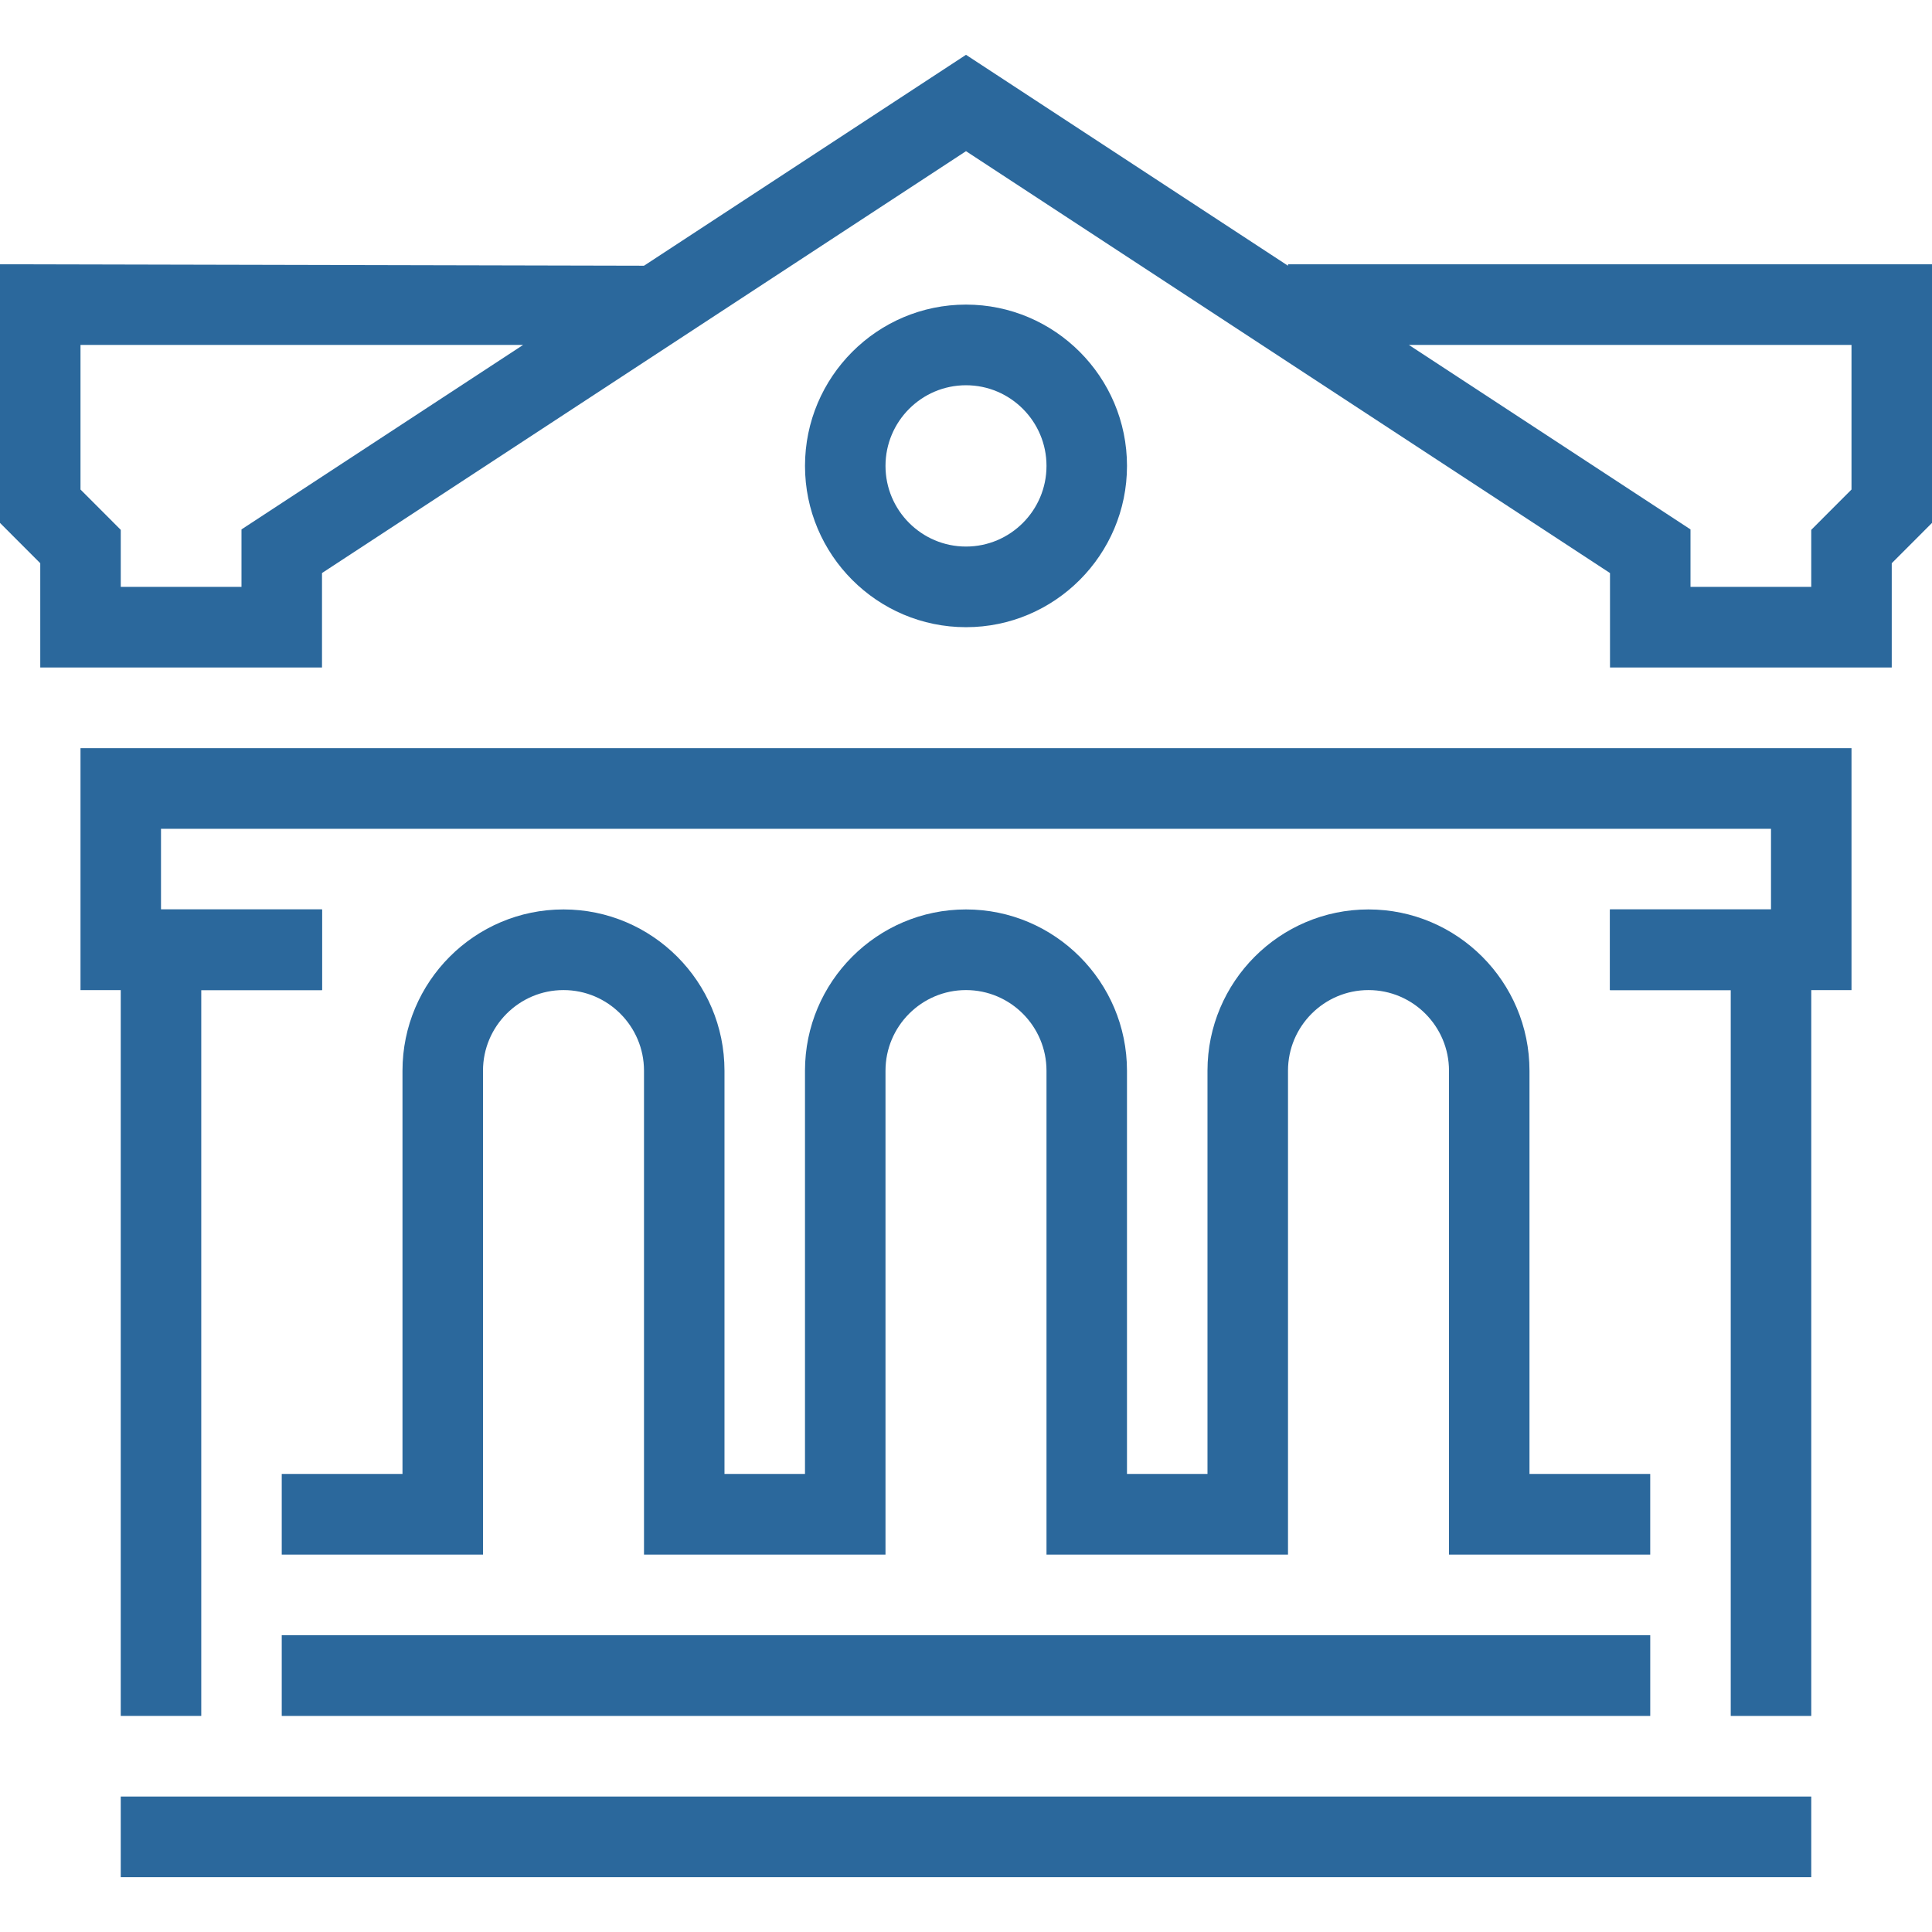
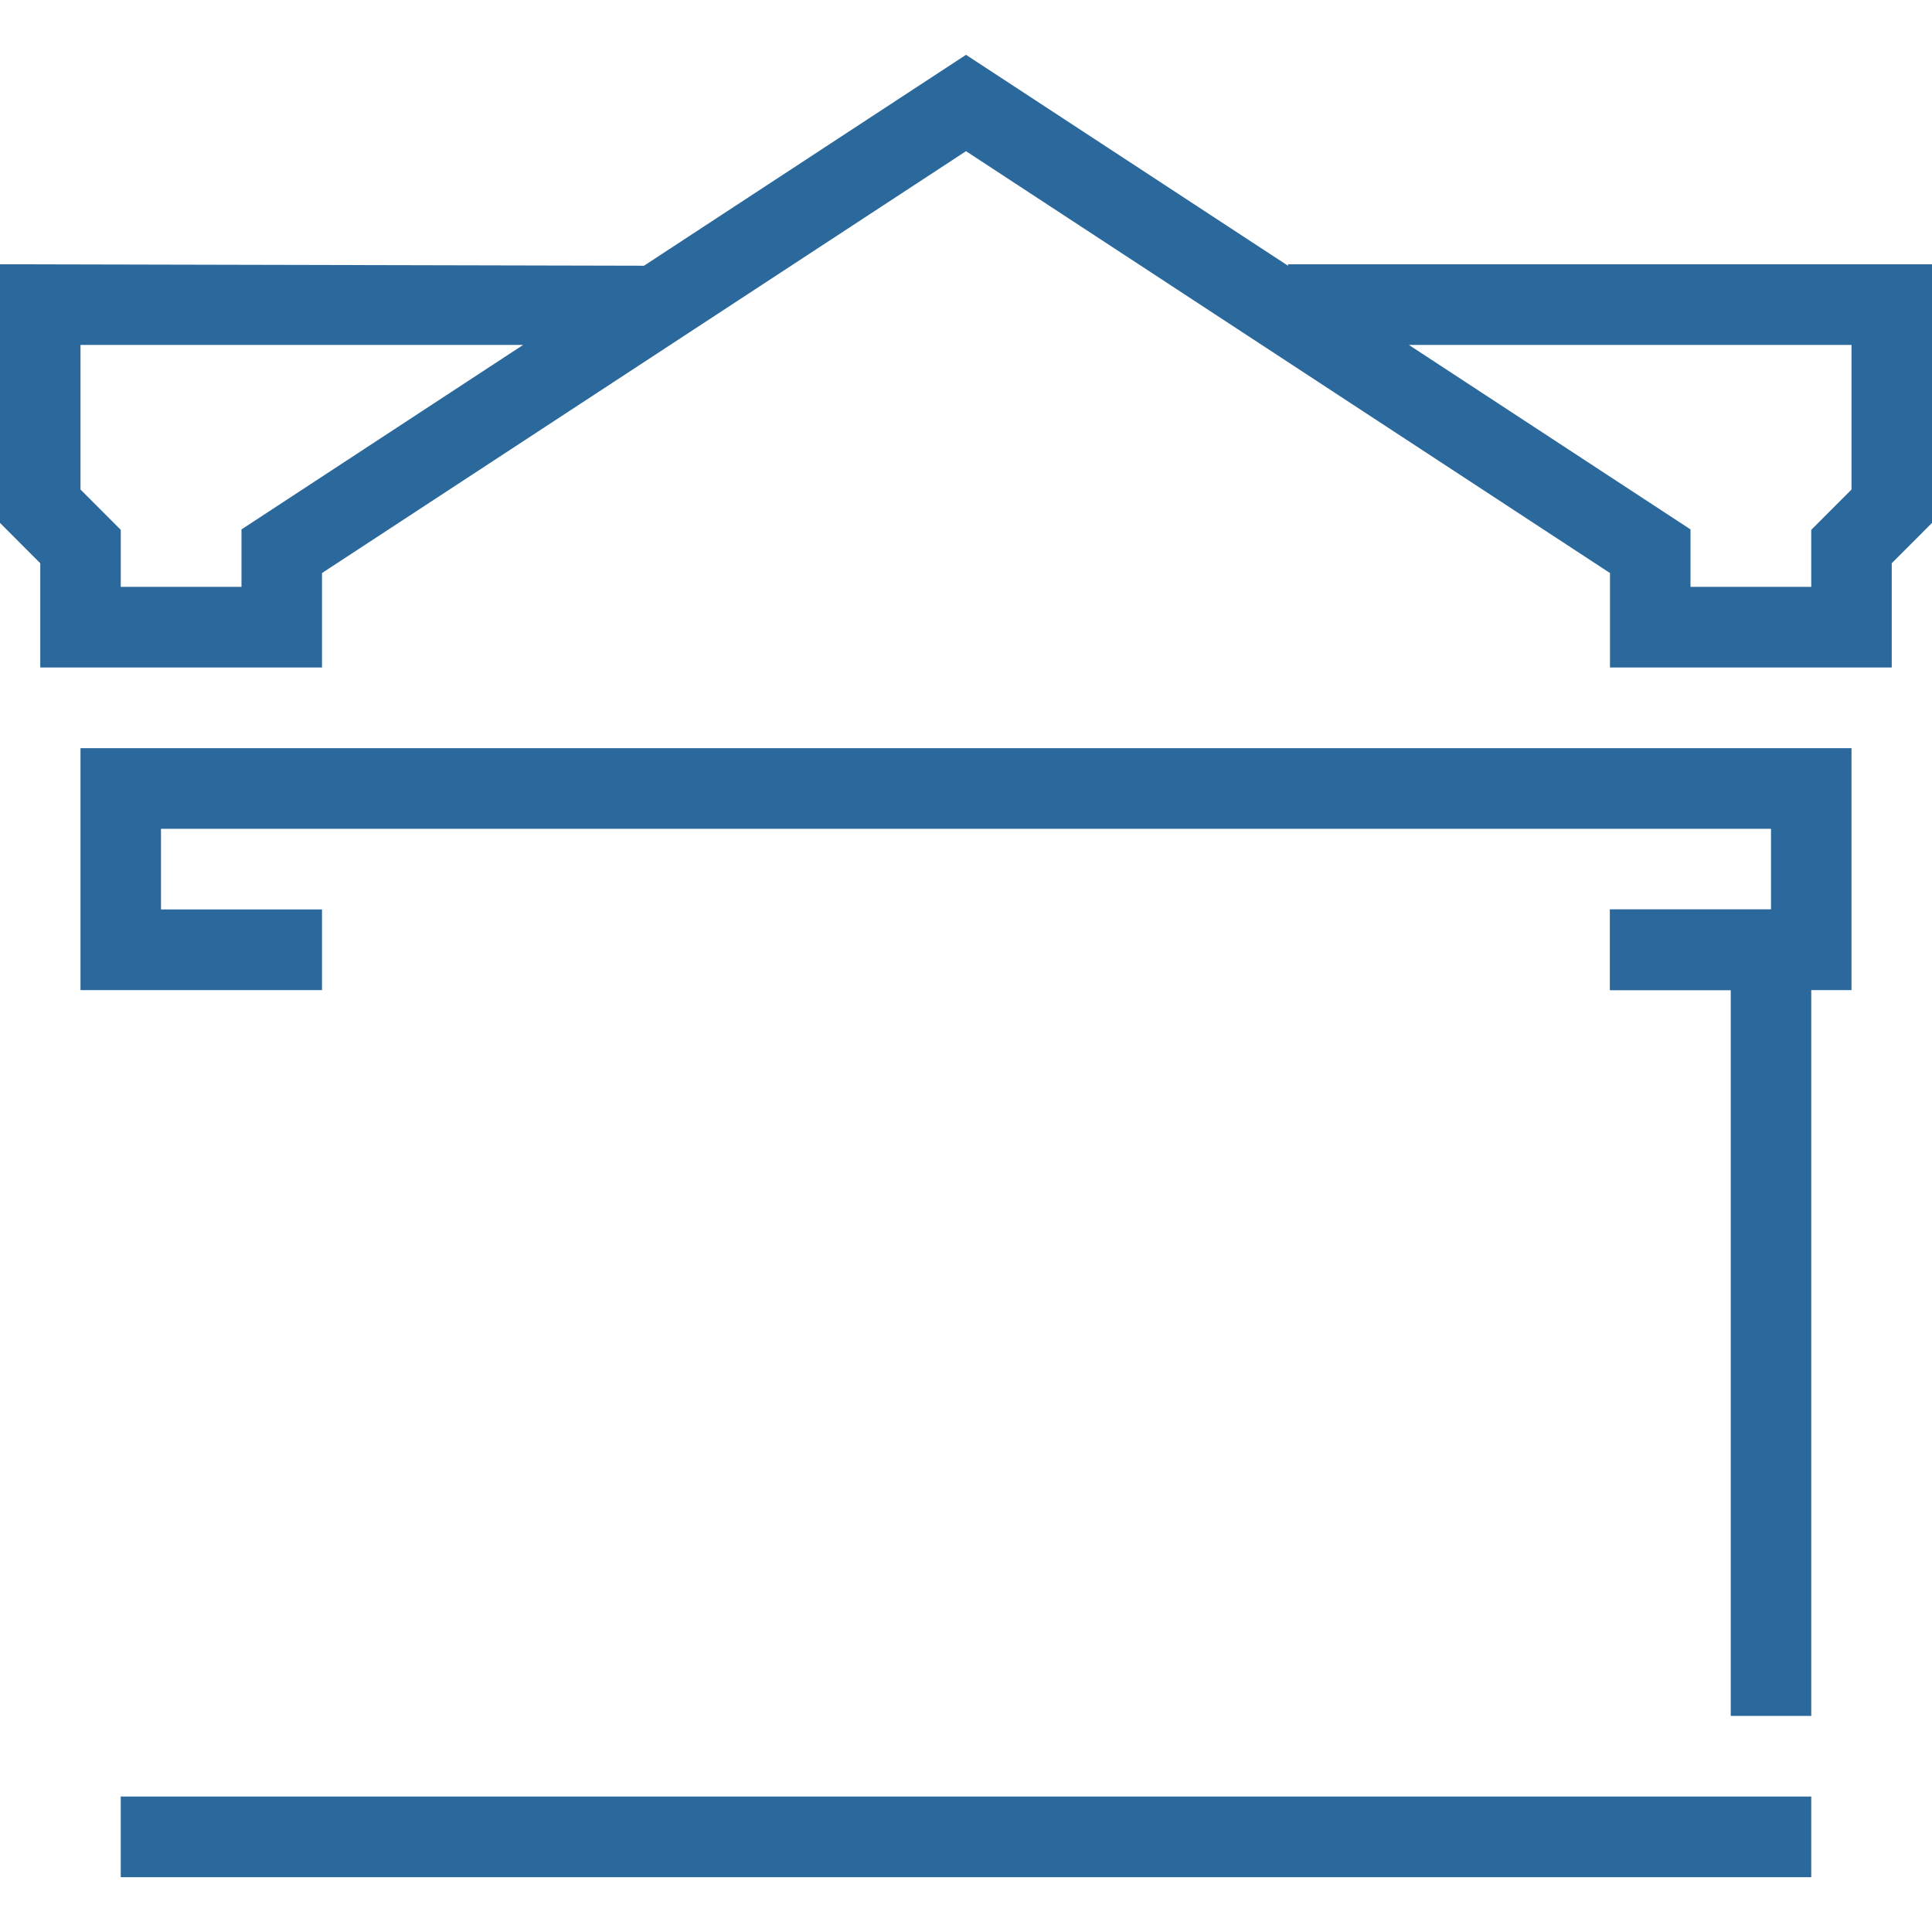
<svg xmlns="http://www.w3.org/2000/svg" preserveAspectRatio="xMidYMid meet" data-bbox="29.5 33.5 141 133" viewBox="29.5 33.5 141 133" height="200" width="200" data-type="color" role="presentation" aria-hidden="true">
  <defs>
    <style>#comp-k4wwl1sh svg [data-color="1"] {fill: #2B689C;}</style>
  </defs>
  <g>
-     <path d="M149.938 142.957H135.25v-35.314c0-3.246-2.636-5.886-5.875-5.886s-5.875 2.64-5.875 5.886v35.314h-17.625v-35.314c0-3.246-2.636-5.886-5.875-5.886s-5.875 2.64-5.875 5.886v35.314H76.5v-35.314c0-3.246-2.636-5.886-5.875-5.886s-5.875 2.64-5.875 5.886v35.314H50.062v-5.886h8.812v-29.428c0-6.491 5.27-11.771 11.75-11.771s11.75 5.281 11.75 11.771v29.428h5.875v-29.428c0-6.491 5.27-11.771 11.75-11.771s11.75 5.281 11.75 11.771v29.428h5.875v-29.428c0-6.491 5.27-11.771 11.75-11.771s11.75 5.281 11.75 11.771v29.428h8.812v5.886z" fill="#2B689C" data-color="1" />
    <path fill="#2B689C" d="M164.625 101.758H147v-5.886h11.75v-5.885H41.25v5.885H53v5.886H35.375V84.101h129.25v17.657z" data-color="1" />
    <path d="M167.562 78.216H147v-6.894l-47-30.789-47 30.788v6.894H32.438v-7.61L29.5 67.663V48.787l47 .106L100 33.5l23.5 15.394v-.106h47v18.875l-2.938 2.943v7.61zm-14.687-5.886h8.812v-4.161l2.938-2.943V54.673h-32.304l20.554 13.464v4.193zm-114.563 0h8.812v-4.193l20.554-13.464H35.375v10.553l2.938 2.943v4.161z" fill="#2B689C" data-color="1" />
-     <path fill="#2B689C" d="M44.188 154.729h-5.876V95.872H53v5.886h-8.812v52.971z" data-color="1" />
    <path fill="#2B689C" d="M161.688 154.729h-5.876v-52.971H147v-5.886h14.688v58.857z" data-color="1" />
-     <path d="M100 75.273c-6.48 0-11.75-5.281-11.75-11.771S93.52 51.73 100 51.73s11.75 5.281 11.75 11.771-5.27 11.772-11.75 11.772zm0-17.657c-3.239 0-5.875 2.64-5.875 5.886s2.636 5.886 5.875 5.886 5.875-2.64 5.875-5.886c0-3.247-2.636-5.886-5.875-5.886z" fill="#2B689C" data-color="1" />
-     <path fill="#2B689C" d="M149.937 148.843v5.886H50.062v-5.886h99.875z" data-color="1" />
    <path fill="#2B689C" d="M161.687 160.614v5.886H38.312v-5.886h123.375z" data-color="1" />
  </g>
</svg>